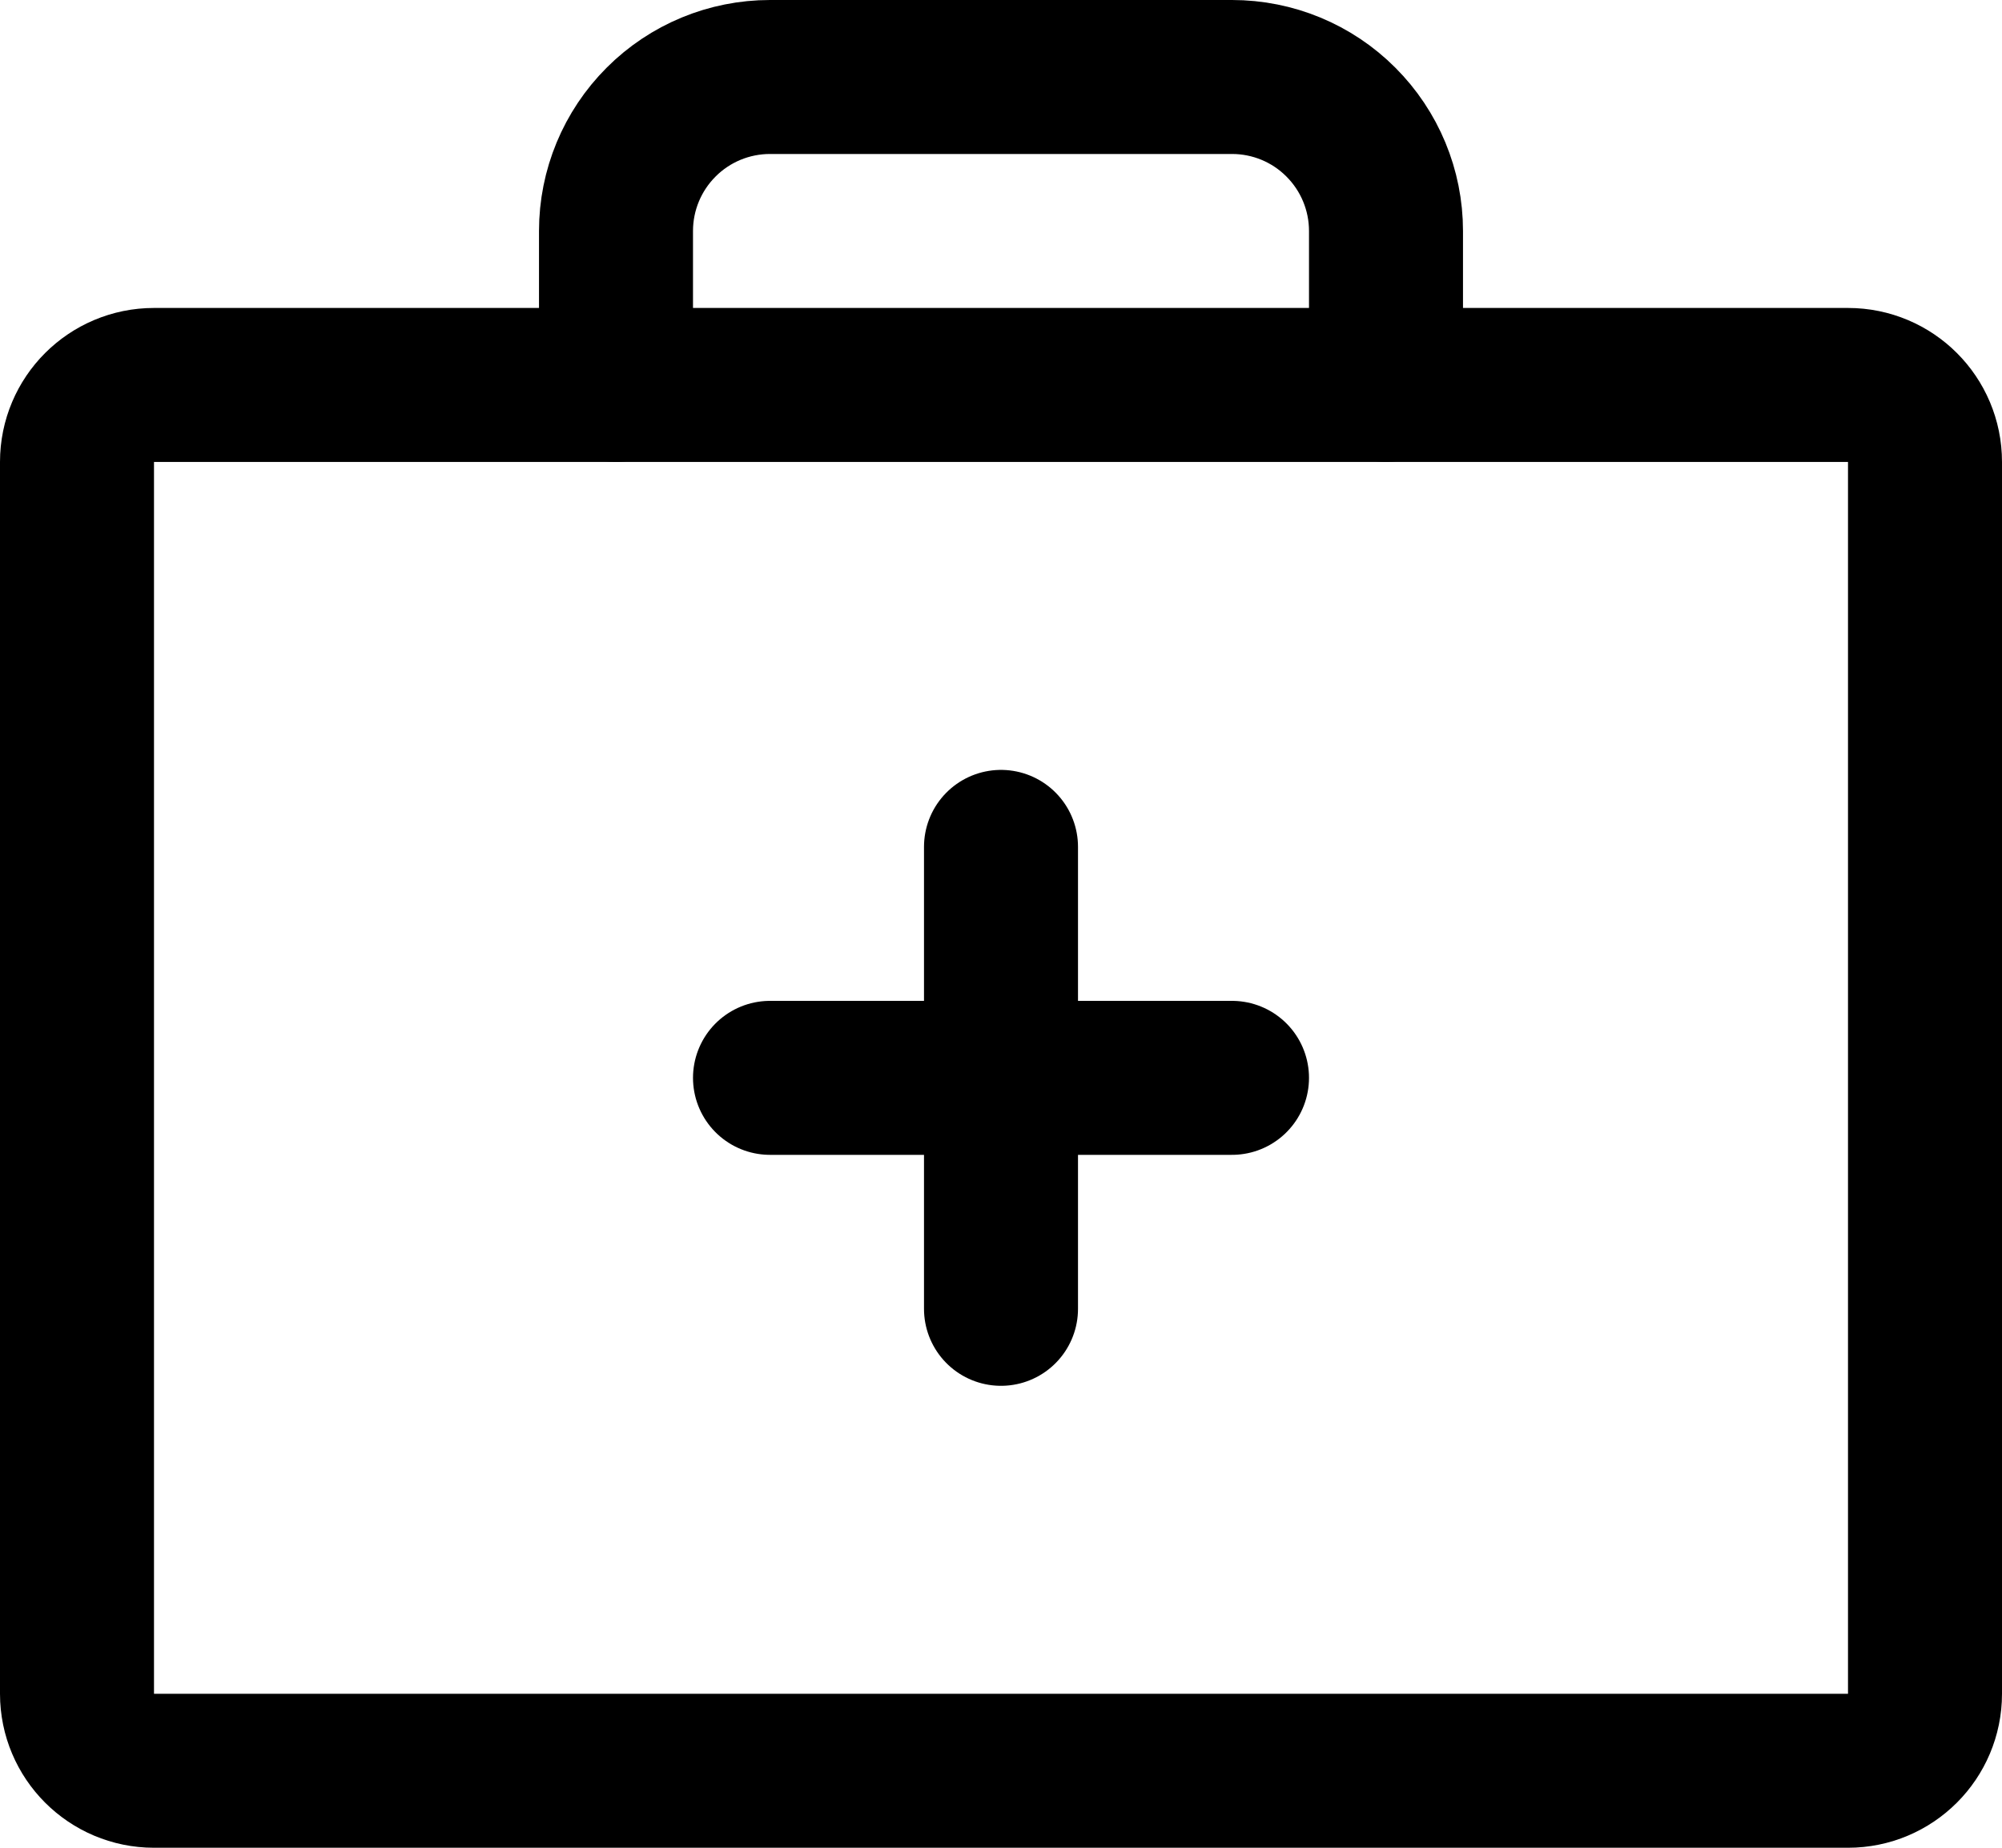
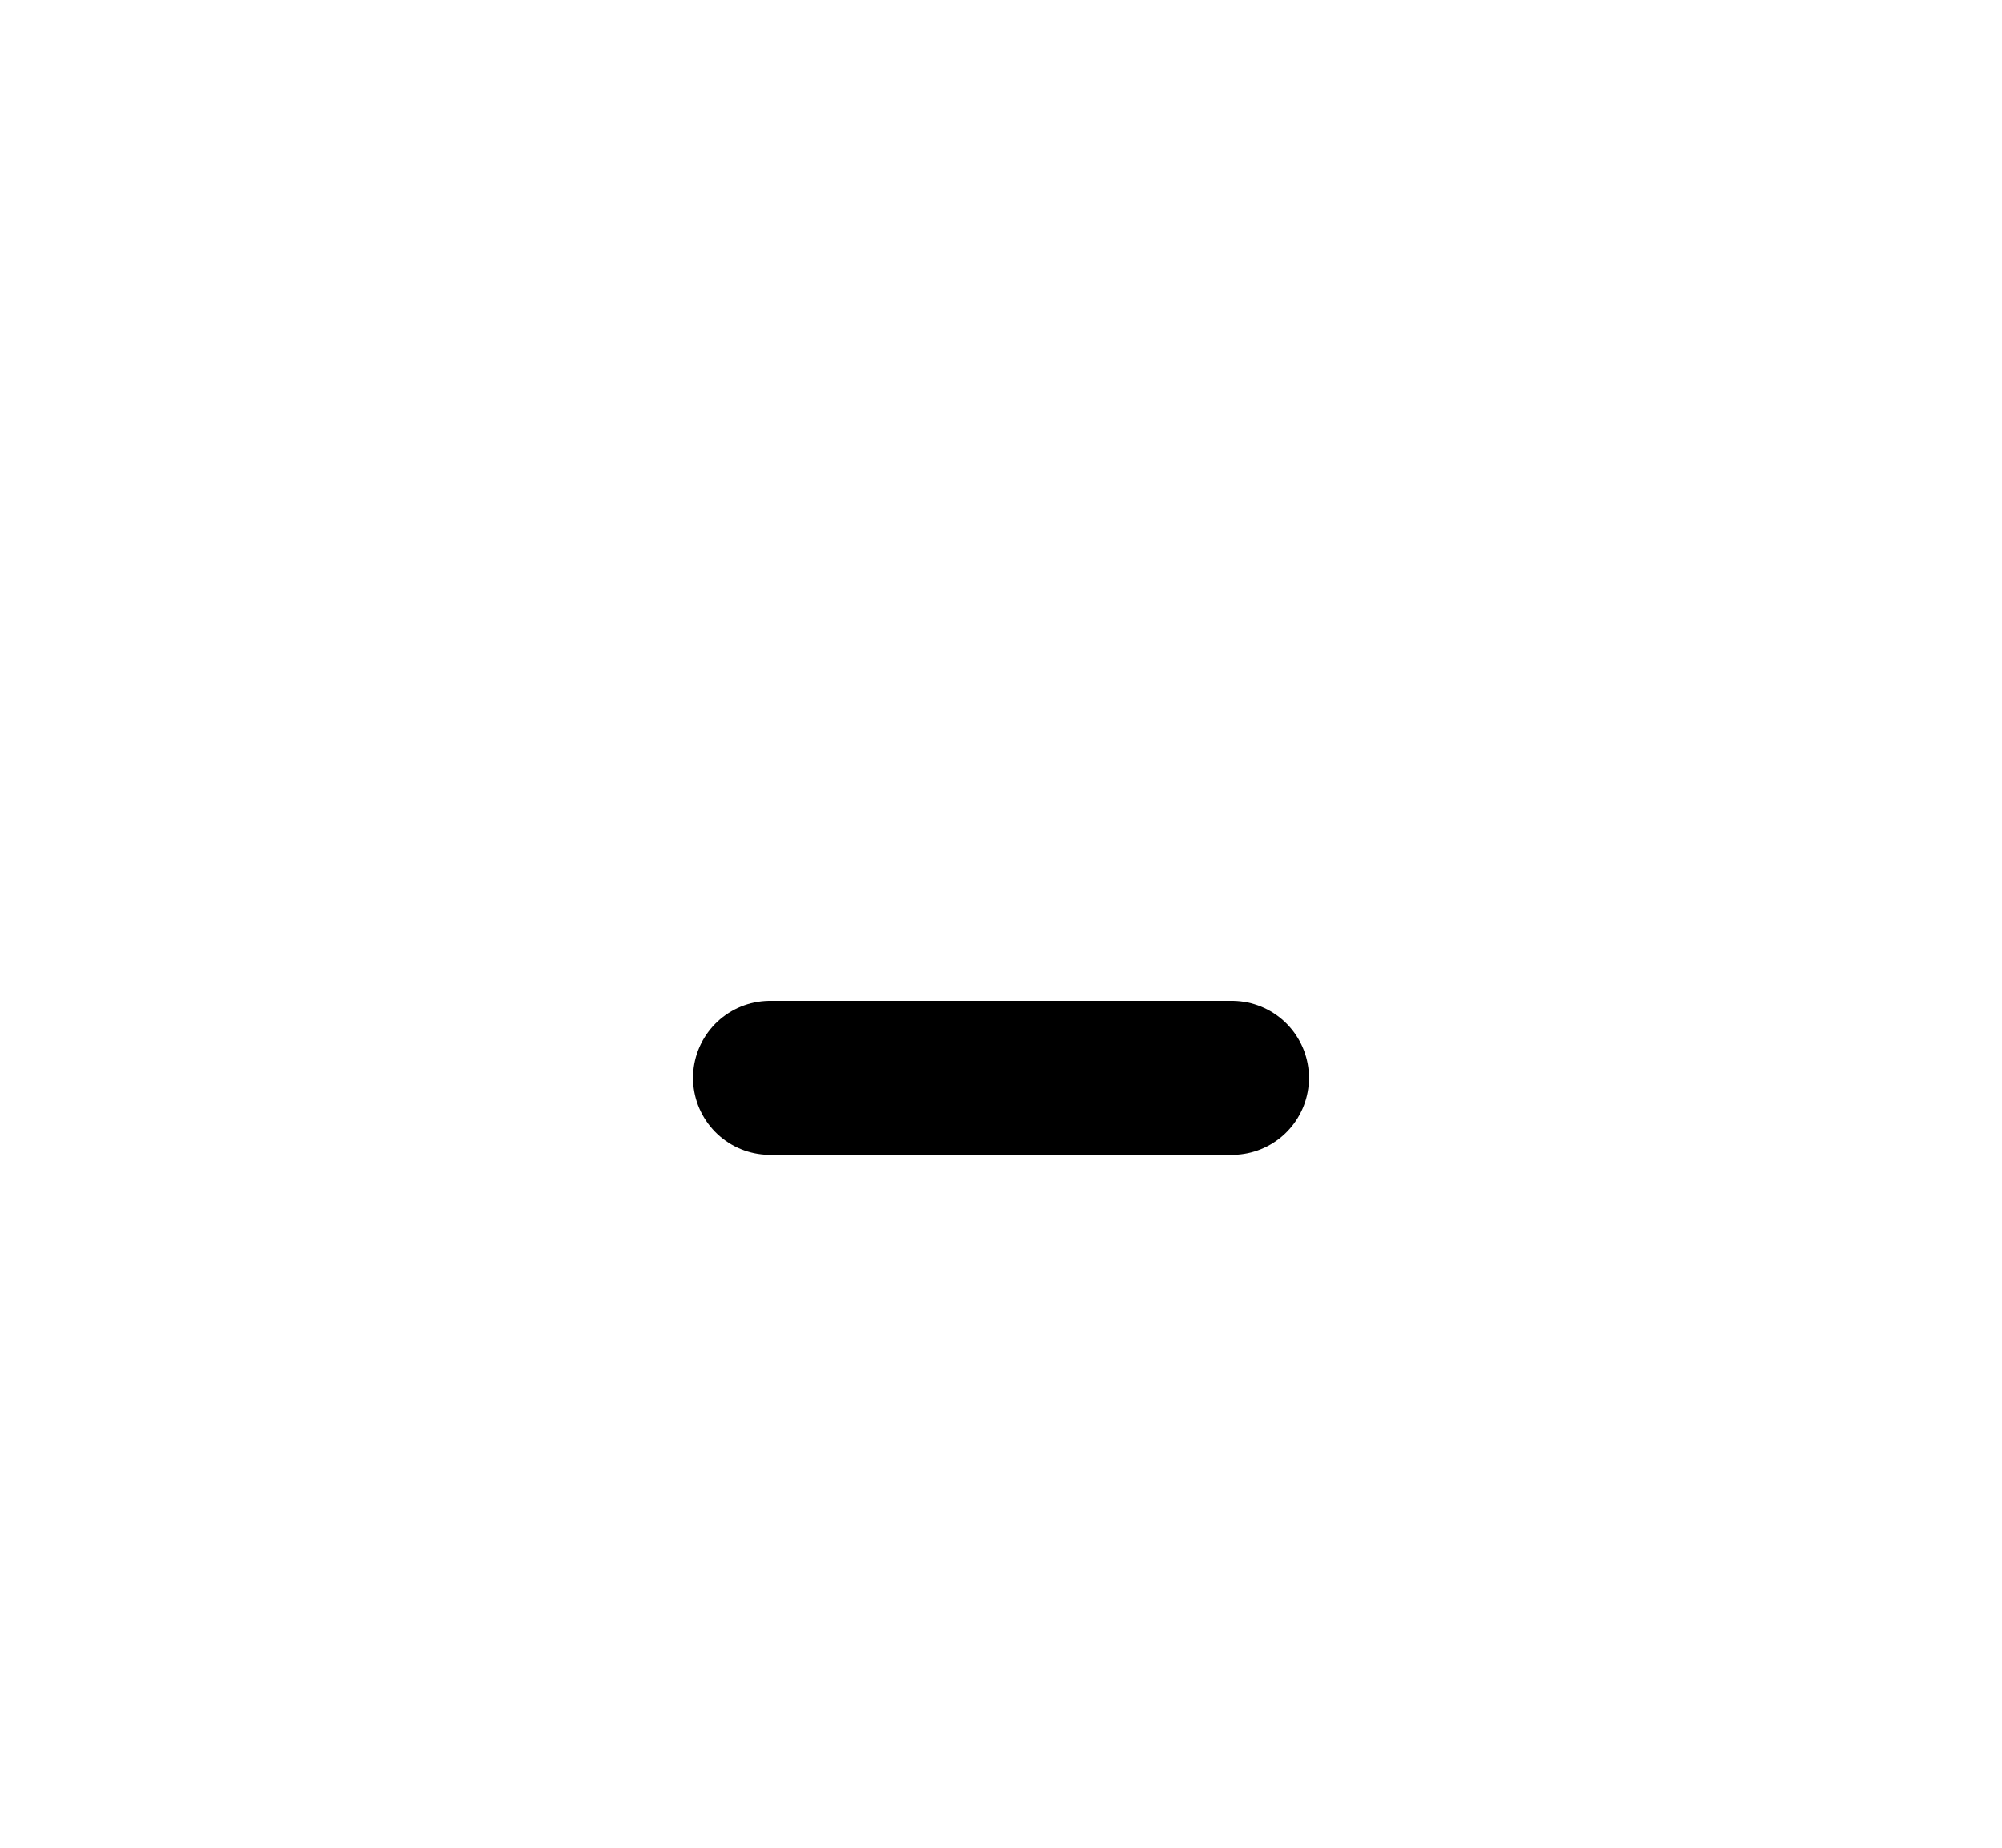
<svg xmlns="http://www.w3.org/2000/svg" width="26" height="24" viewBox="0 0 26 24" fill="none">
-   <path d="M24 5H2C1.448 5 1 5.447 1 6V22C1 22.552 1.448 23 2 23H24C24.553 23 25 22.552 25 22V6C25 5.447 24.553 5 24 5Z" stroke="black" stroke-width="2" stroke-linecap="round" stroke-linejoin="round" />
-   <path d="M18 5V3C18 2.469 17.789 1.961 17.414 1.586C17.039 1.21 16.531 1 16 1H10C9.47 1 8.961 1.21 8.586 1.586C8.211 1.961 8 2.469 8 3V5" stroke="black" stroke-width="2" stroke-linecap="round" stroke-linejoin="round" />
-   <path d="M13 11V17" stroke="black" stroke-width="2" stroke-linecap="round" stroke-linejoin="round" />
  <path d="M16 14H10" stroke="black" stroke-width="2" stroke-linecap="round" stroke-linejoin="round" />
</svg>